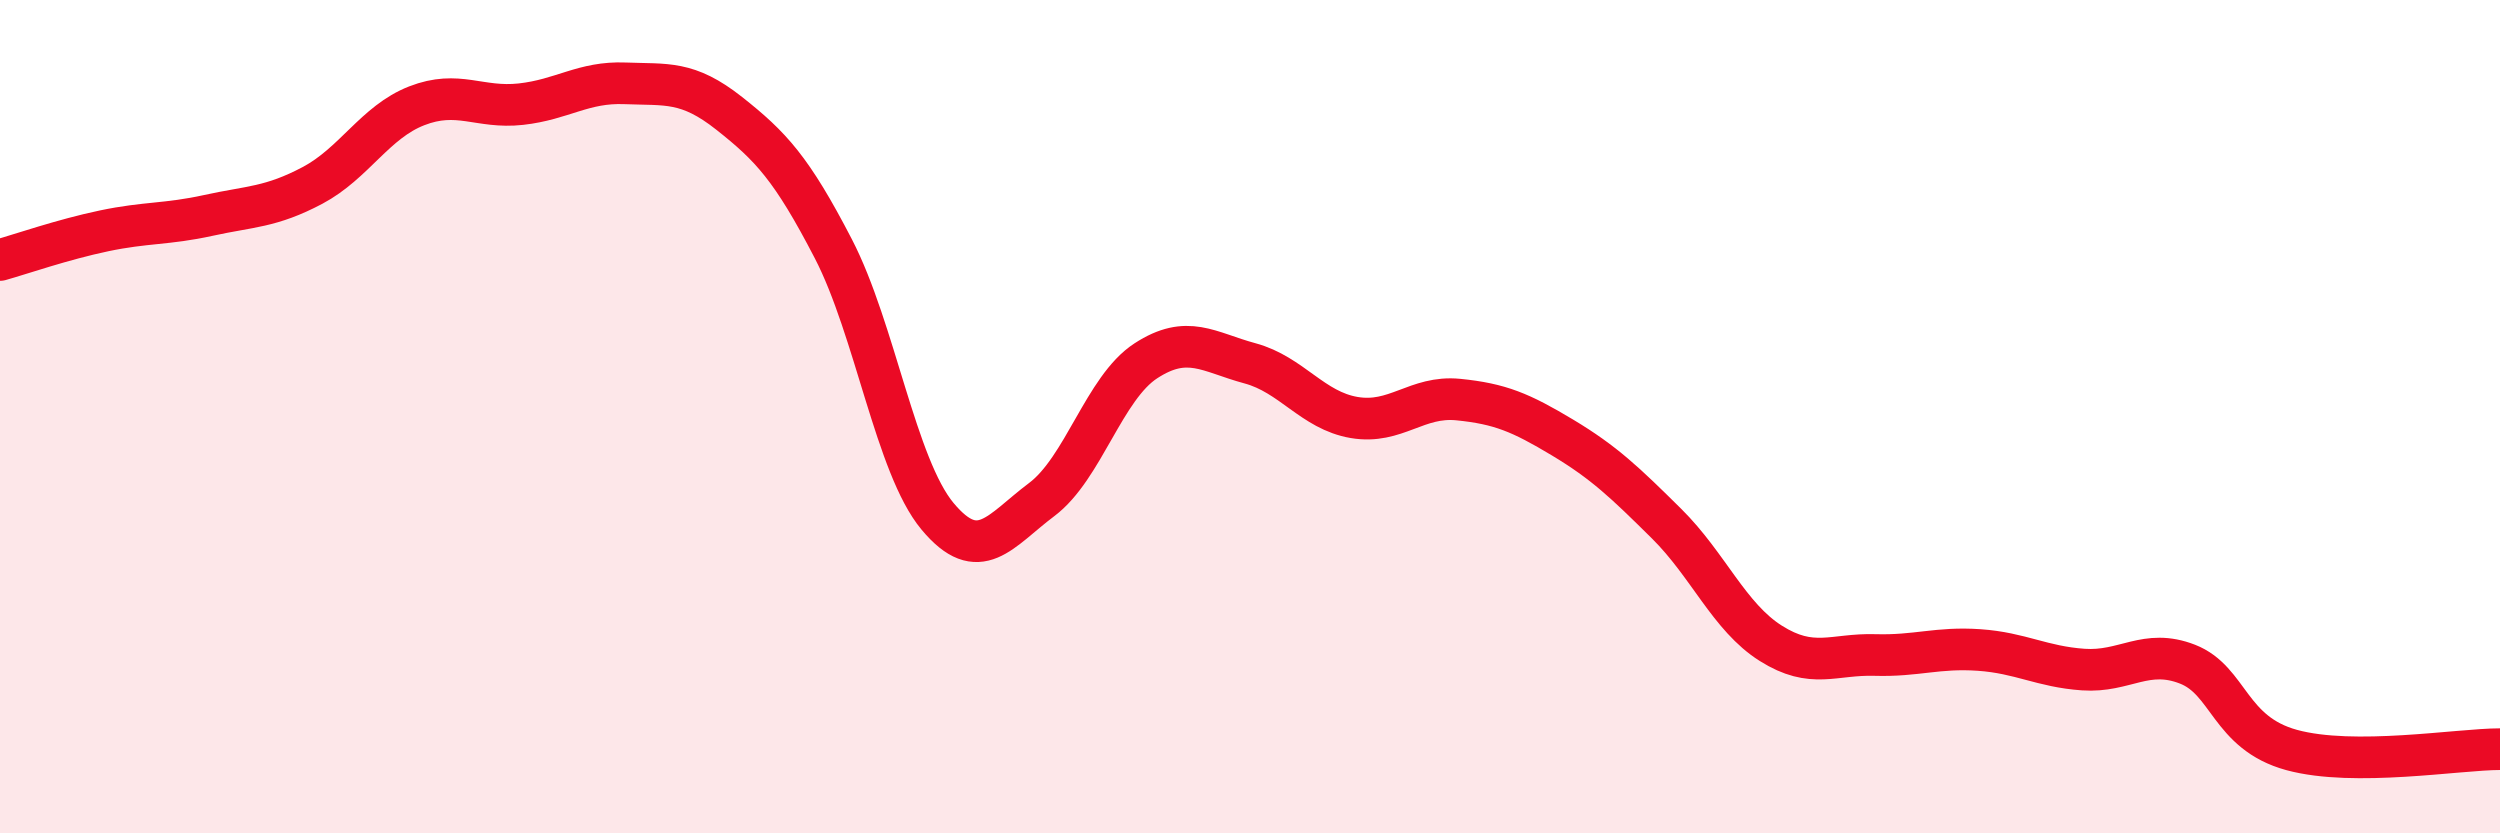
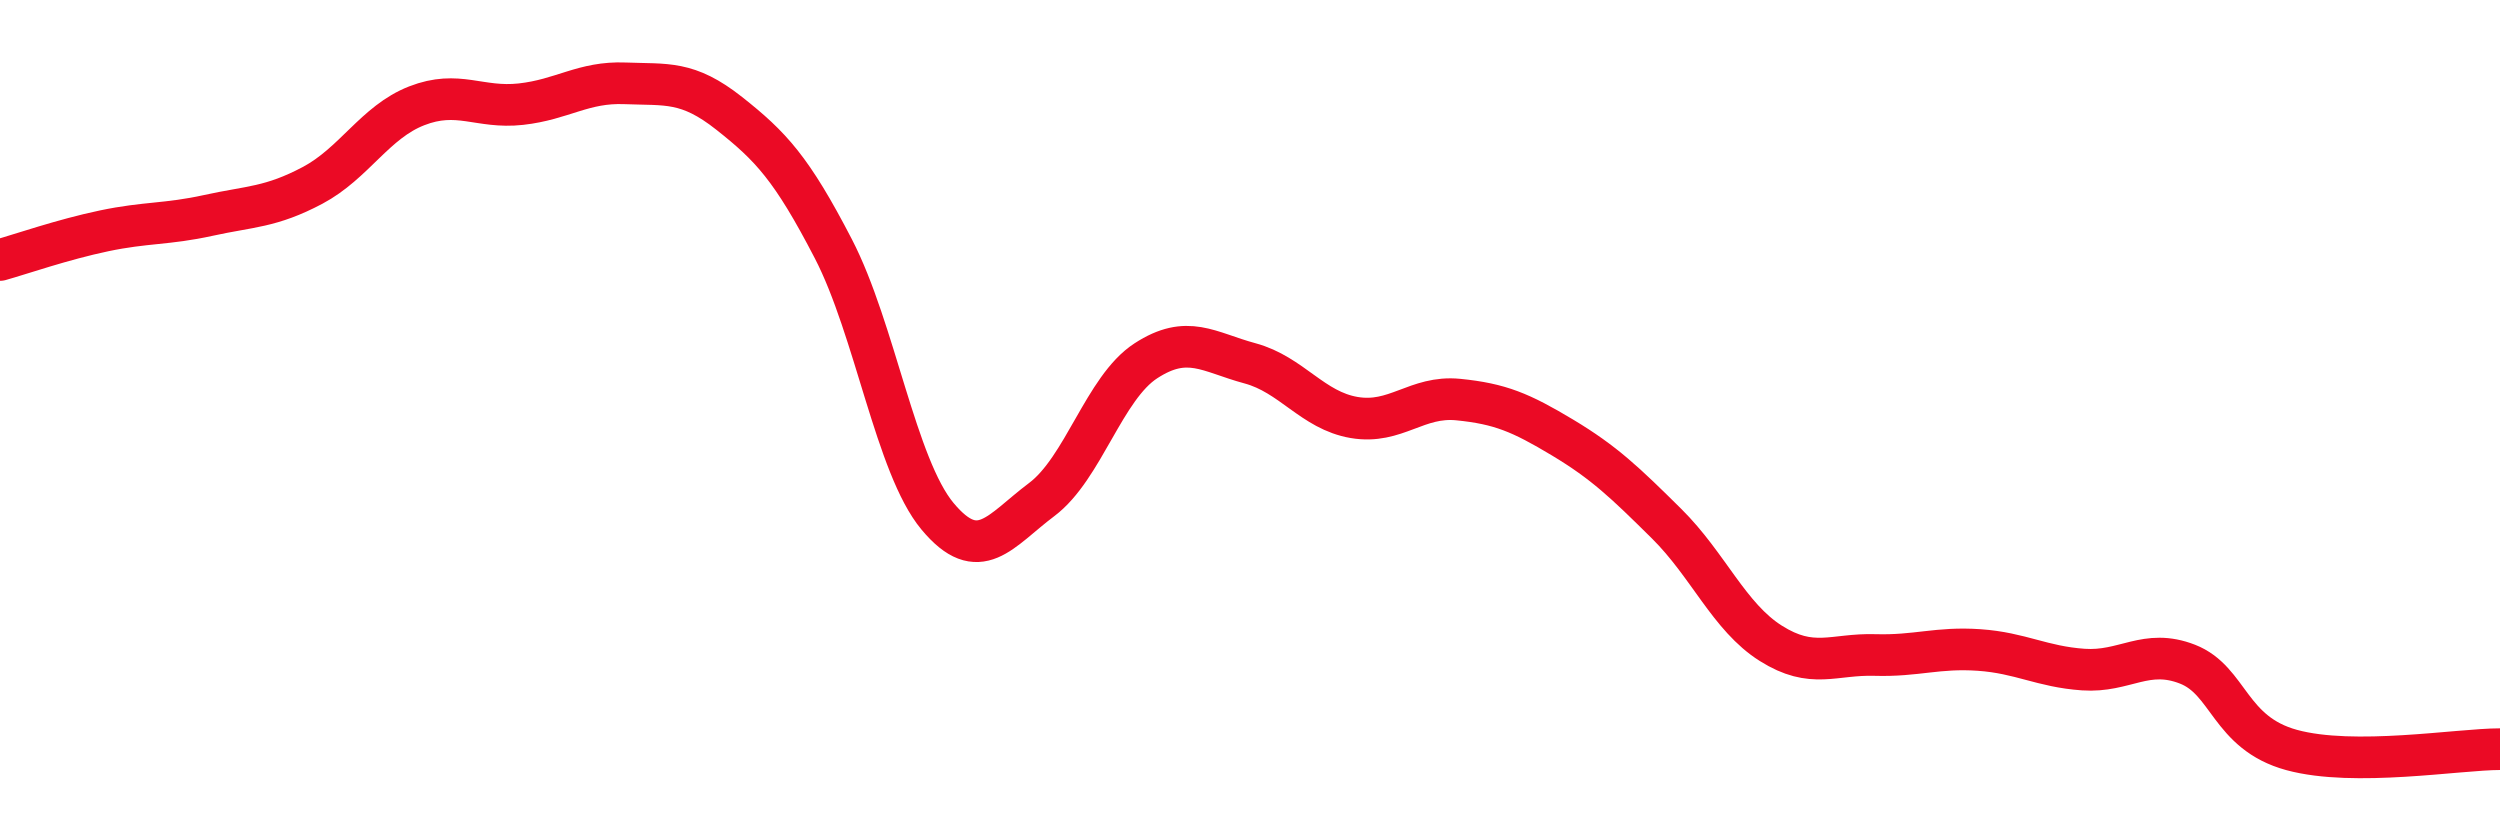
<svg xmlns="http://www.w3.org/2000/svg" width="60" height="20" viewBox="0 0 60 20">
-   <path d="M 0,6.24 C 0.5,6.1 1.5,5.75 2.5,5.54 C 3.5,5.33 4,5.39 5,5.17 C 6,4.95 6.5,4.98 7.5,4.45 C 8.5,3.92 9,2.93 10,2.54 C 11,2.15 11.5,2.61 12.5,2.5 C 13.5,2.39 14,1.96 15,2 C 16,2.04 16.5,1.93 17.5,2.72 C 18.5,3.51 19,4.04 20,5.97 C 21,7.9 21.5,11.19 22.5,12.39 C 23.5,13.59 24,12.74 25,11.99 C 26,11.24 26.5,9.31 27.5,8.66 C 28.5,8.01 29,8.45 30,8.72 C 31,8.99 31.5,9.85 32.5,10.02 C 33.5,10.19 34,9.49 35,9.59 C 36,9.69 36.5,9.9 37.5,10.5 C 38.5,11.1 39,11.58 40,12.57 C 41,13.56 41.5,14.81 42.5,15.44 C 43.5,16.07 44,15.69 45,15.72 C 46,15.75 46.5,15.53 47.5,15.6 C 48.5,15.67 49,16 50,16.07 C 51,16.14 51.5,15.55 52.5,15.94 C 53.5,16.33 53.5,17.59 55,18 C 56.5,18.41 59,17.98 60,17.98L60 20L0 20Z" fill="#EB0A25" opacity="0.1" stroke-linecap="round" stroke-linejoin="round" />
  <path d="M 0,6.24 C 0.5,6.1 1.5,5.75 2.5,5.54 C 3.5,5.33 4,5.39 5,5.17 C 6,4.95 6.5,4.98 7.5,4.45 C 8.5,3.92 9,2.93 10,2.54 C 11,2.15 11.5,2.61 12.5,2.5 C 13.5,2.39 14,1.96 15,2 C 16,2.04 16.5,1.93 17.5,2.72 C 18.5,3.51 19,4.04 20,5.97 C 21,7.9 21.5,11.19 22.5,12.39 C 23.5,13.59 24,12.74 25,11.99 C 26,11.24 26.5,9.31 27.5,8.66 C 28.5,8.01 29,8.45 30,8.72 C 31,8.99 31.5,9.85 32.5,10.02 C 33.5,10.19 34,9.49 35,9.59 C 36,9.69 36.5,9.9 37.5,10.5 C 38.5,11.1 39,11.58 40,12.57 C 41,13.56 41.5,14.81 42.5,15.44 C 43.5,16.07 44,15.69 45,15.72 C 46,15.75 46.5,15.53 47.5,15.6 C 48.5,15.67 49,16 50,16.07 C 51,16.14 51.5,15.55 52.5,15.94 C 53.5,16.33 53.5,17.59 55,18 C 56.5,18.41 59,17.98 60,17.98" stroke="#EB0A25" stroke-width="1" fill="none" stroke-linecap="round" stroke-linejoin="round" />
</svg>